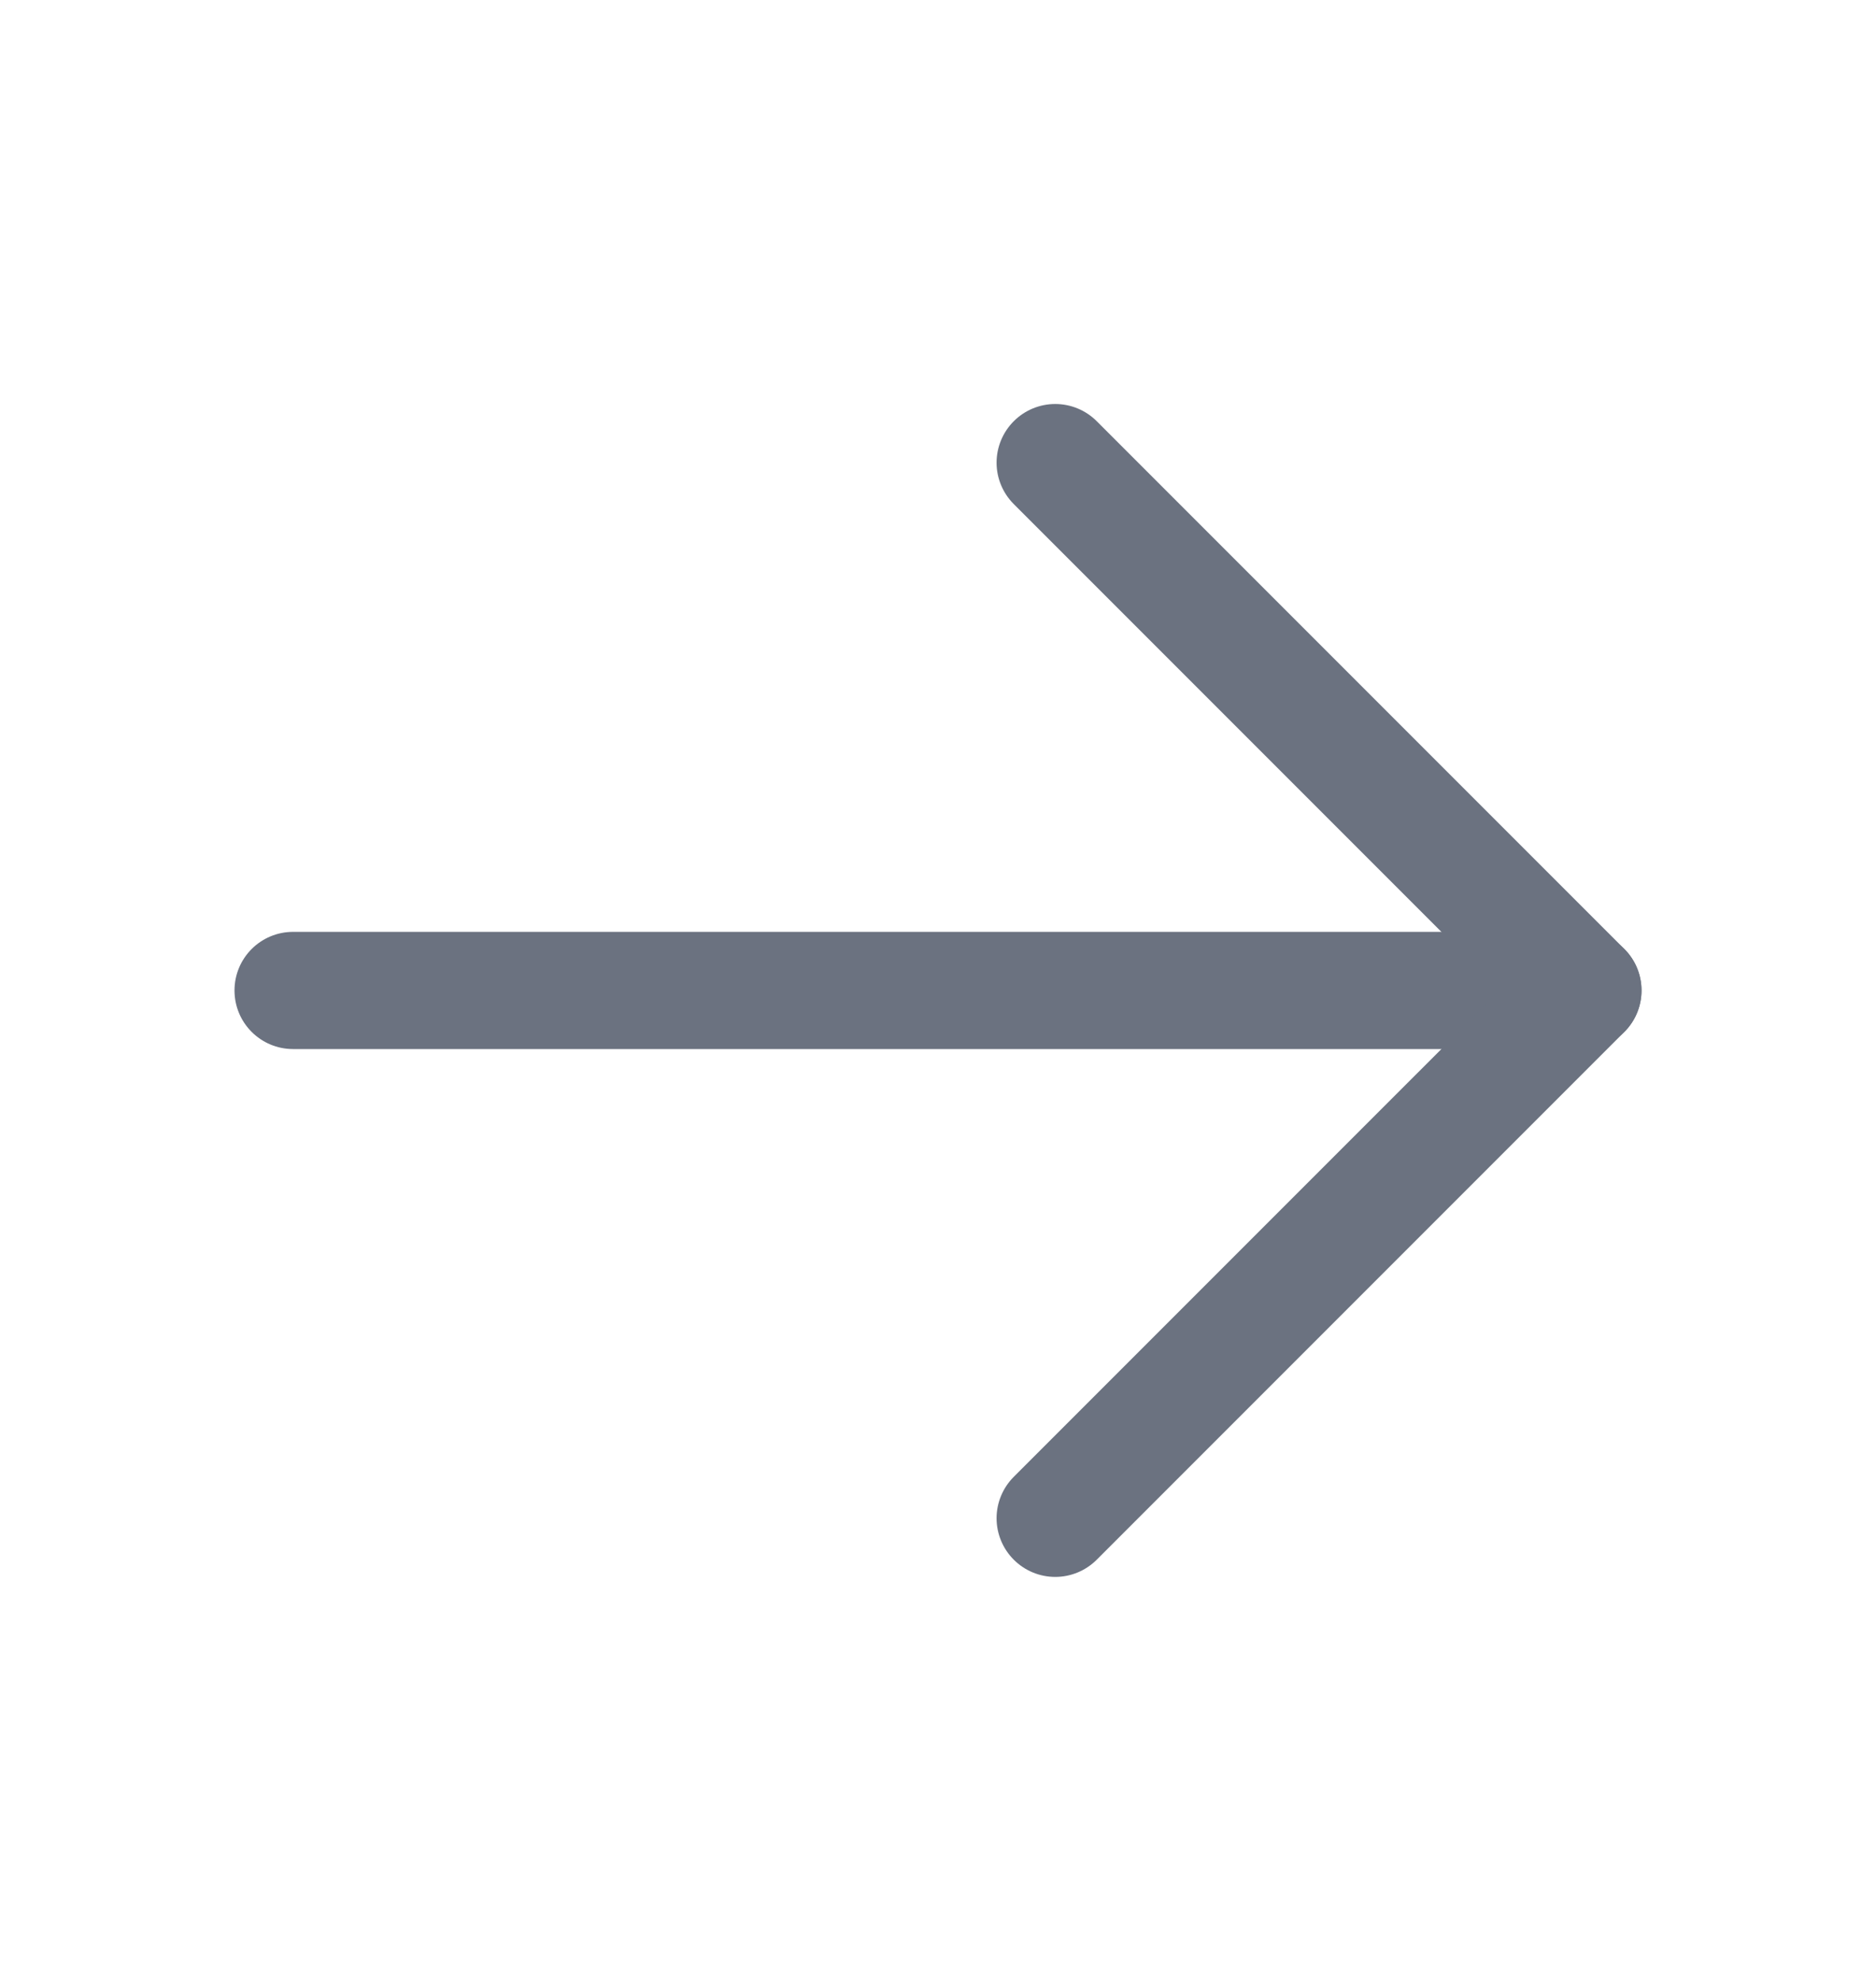
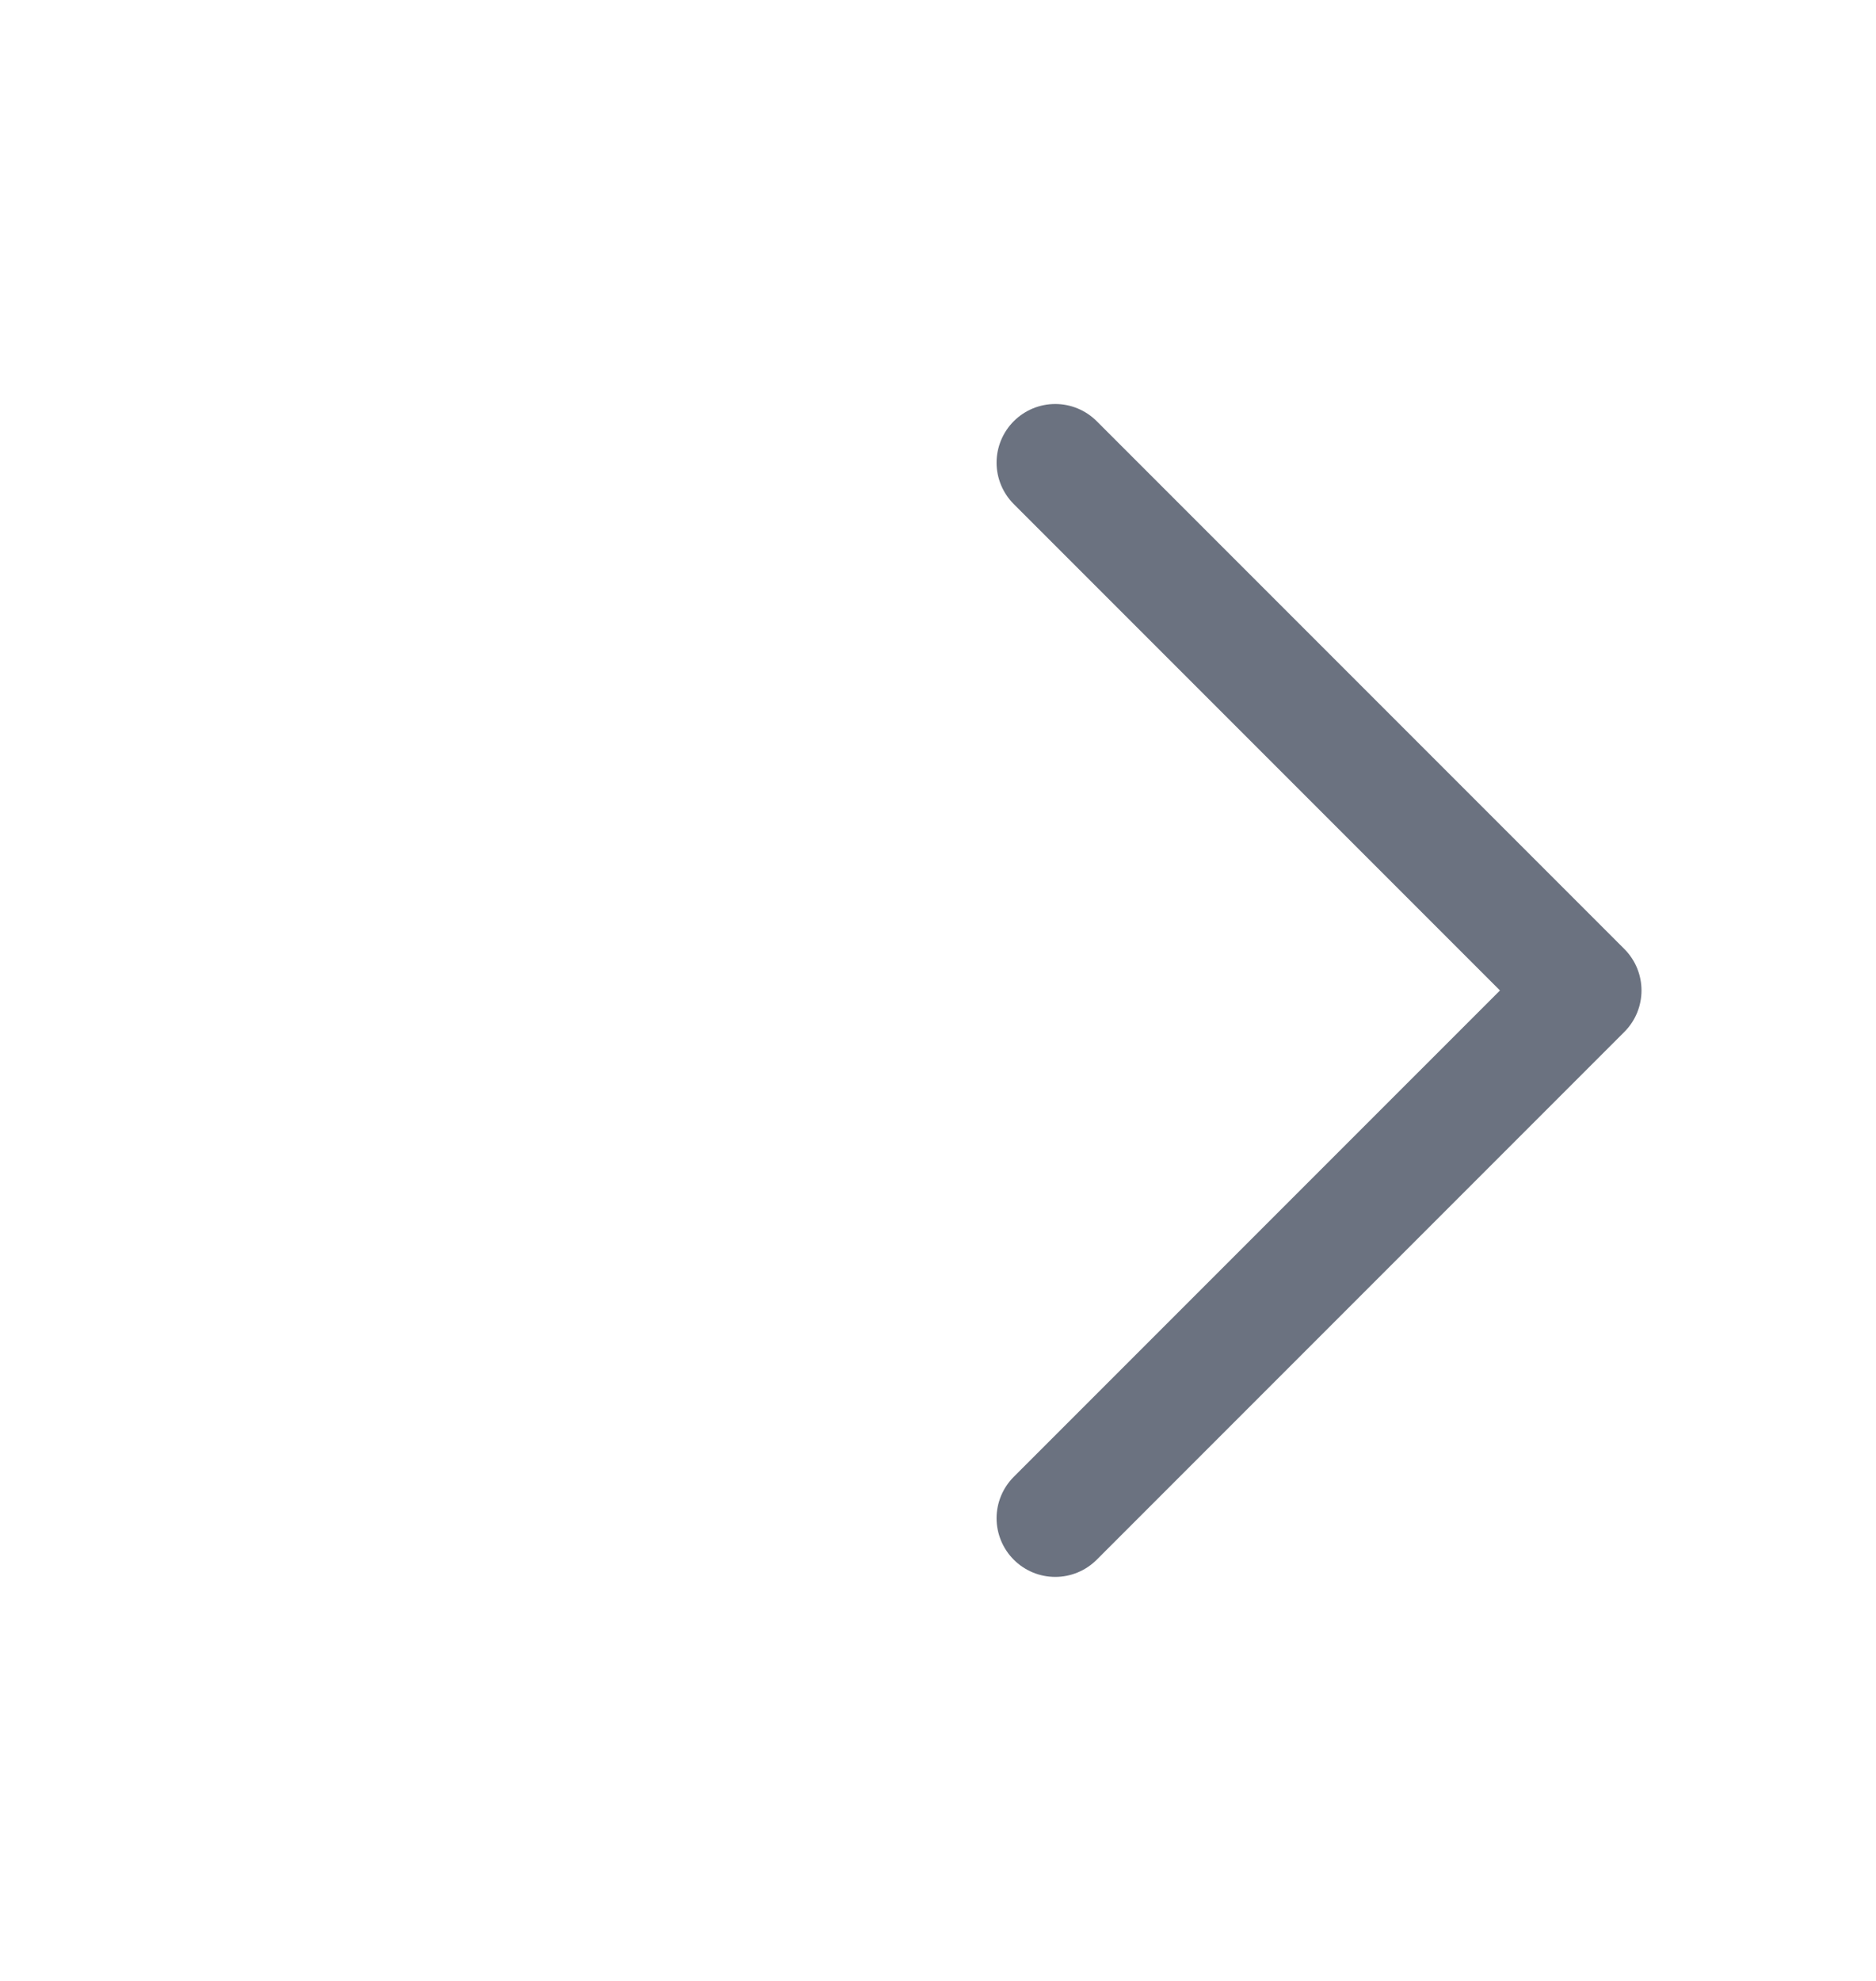
<svg xmlns="http://www.w3.org/2000/svg" width="18" height="19" viewBox="0 0 18 19" fill="none">
-   <path d="M2.812 10.062H15.188C15.498 10.062 15.75 9.811 15.75 9.5C15.75 9.189 15.498 8.938 15.188 8.938H2.812C2.502 8.938 2.25 9.189 2.25 9.5C2.25 9.811 2.502 10.062 2.812 10.062Z" fill="#6B7280" />
-   <path d="M14.392 9.5L9.727 14.165C9.622 14.27 9.562 14.413 9.562 14.562C9.562 14.712 9.622 14.855 9.727 14.96C9.833 15.066 9.976 15.125 10.125 15.125C10.274 15.125 10.417 15.066 10.523 14.96L15.585 9.898C15.805 9.678 15.805 9.322 15.585 9.102L10.523 4.04C10.417 3.934 10.274 3.875 10.125 3.875C9.976 3.875 9.833 3.934 9.727 4.04C9.622 4.145 9.562 4.288 9.562 4.438C9.562 4.587 9.622 4.73 9.727 4.835L14.392 9.5Z" fill="#6B7280" />
+   <path d="M14.392 9.5L9.727 14.165C9.622 14.27 9.562 14.413 9.562 14.562C9.562 14.712 9.622 14.855 9.727 14.96C9.833 15.066 9.976 15.125 10.125 15.125C10.274 15.125 10.417 15.066 10.523 14.96L15.585 9.898C15.805 9.678 15.805 9.322 15.585 9.102L10.523 4.04C10.417 3.934 10.274 3.875 10.125 3.875C9.976 3.875 9.833 3.934 9.727 4.04C9.622 4.145 9.562 4.288 9.562 4.438C9.562 4.587 9.622 4.73 9.727 4.835Z" fill="#6B7280" />
</svg>